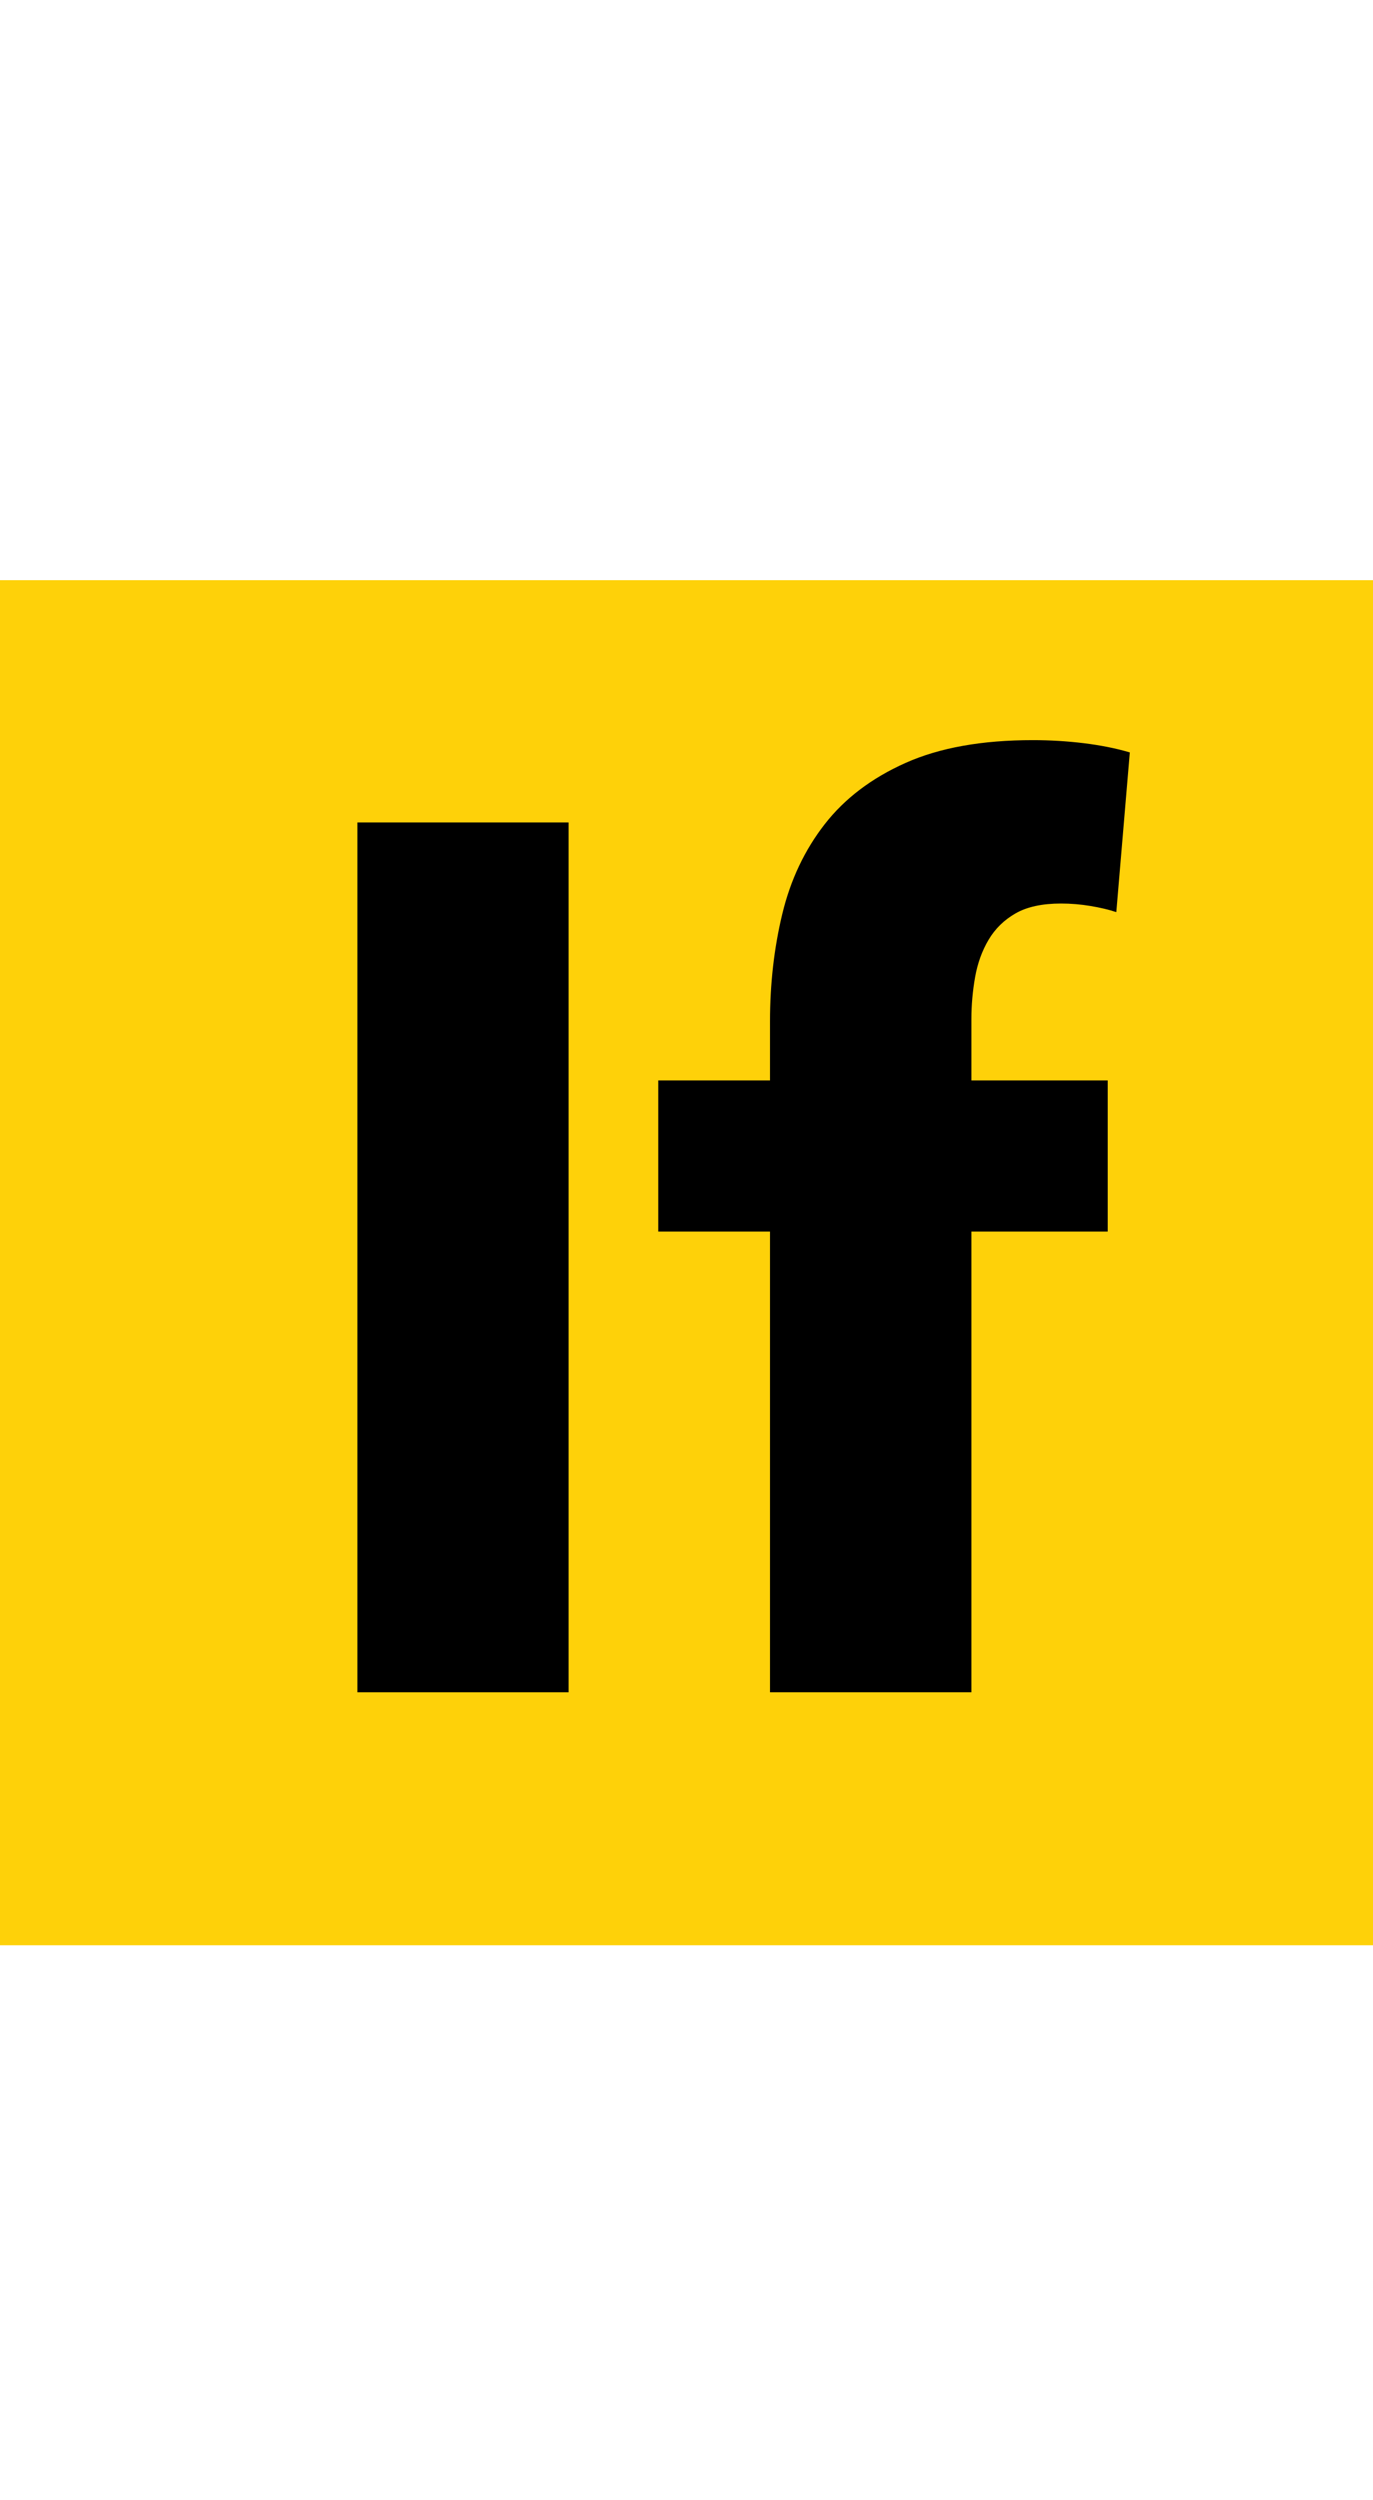
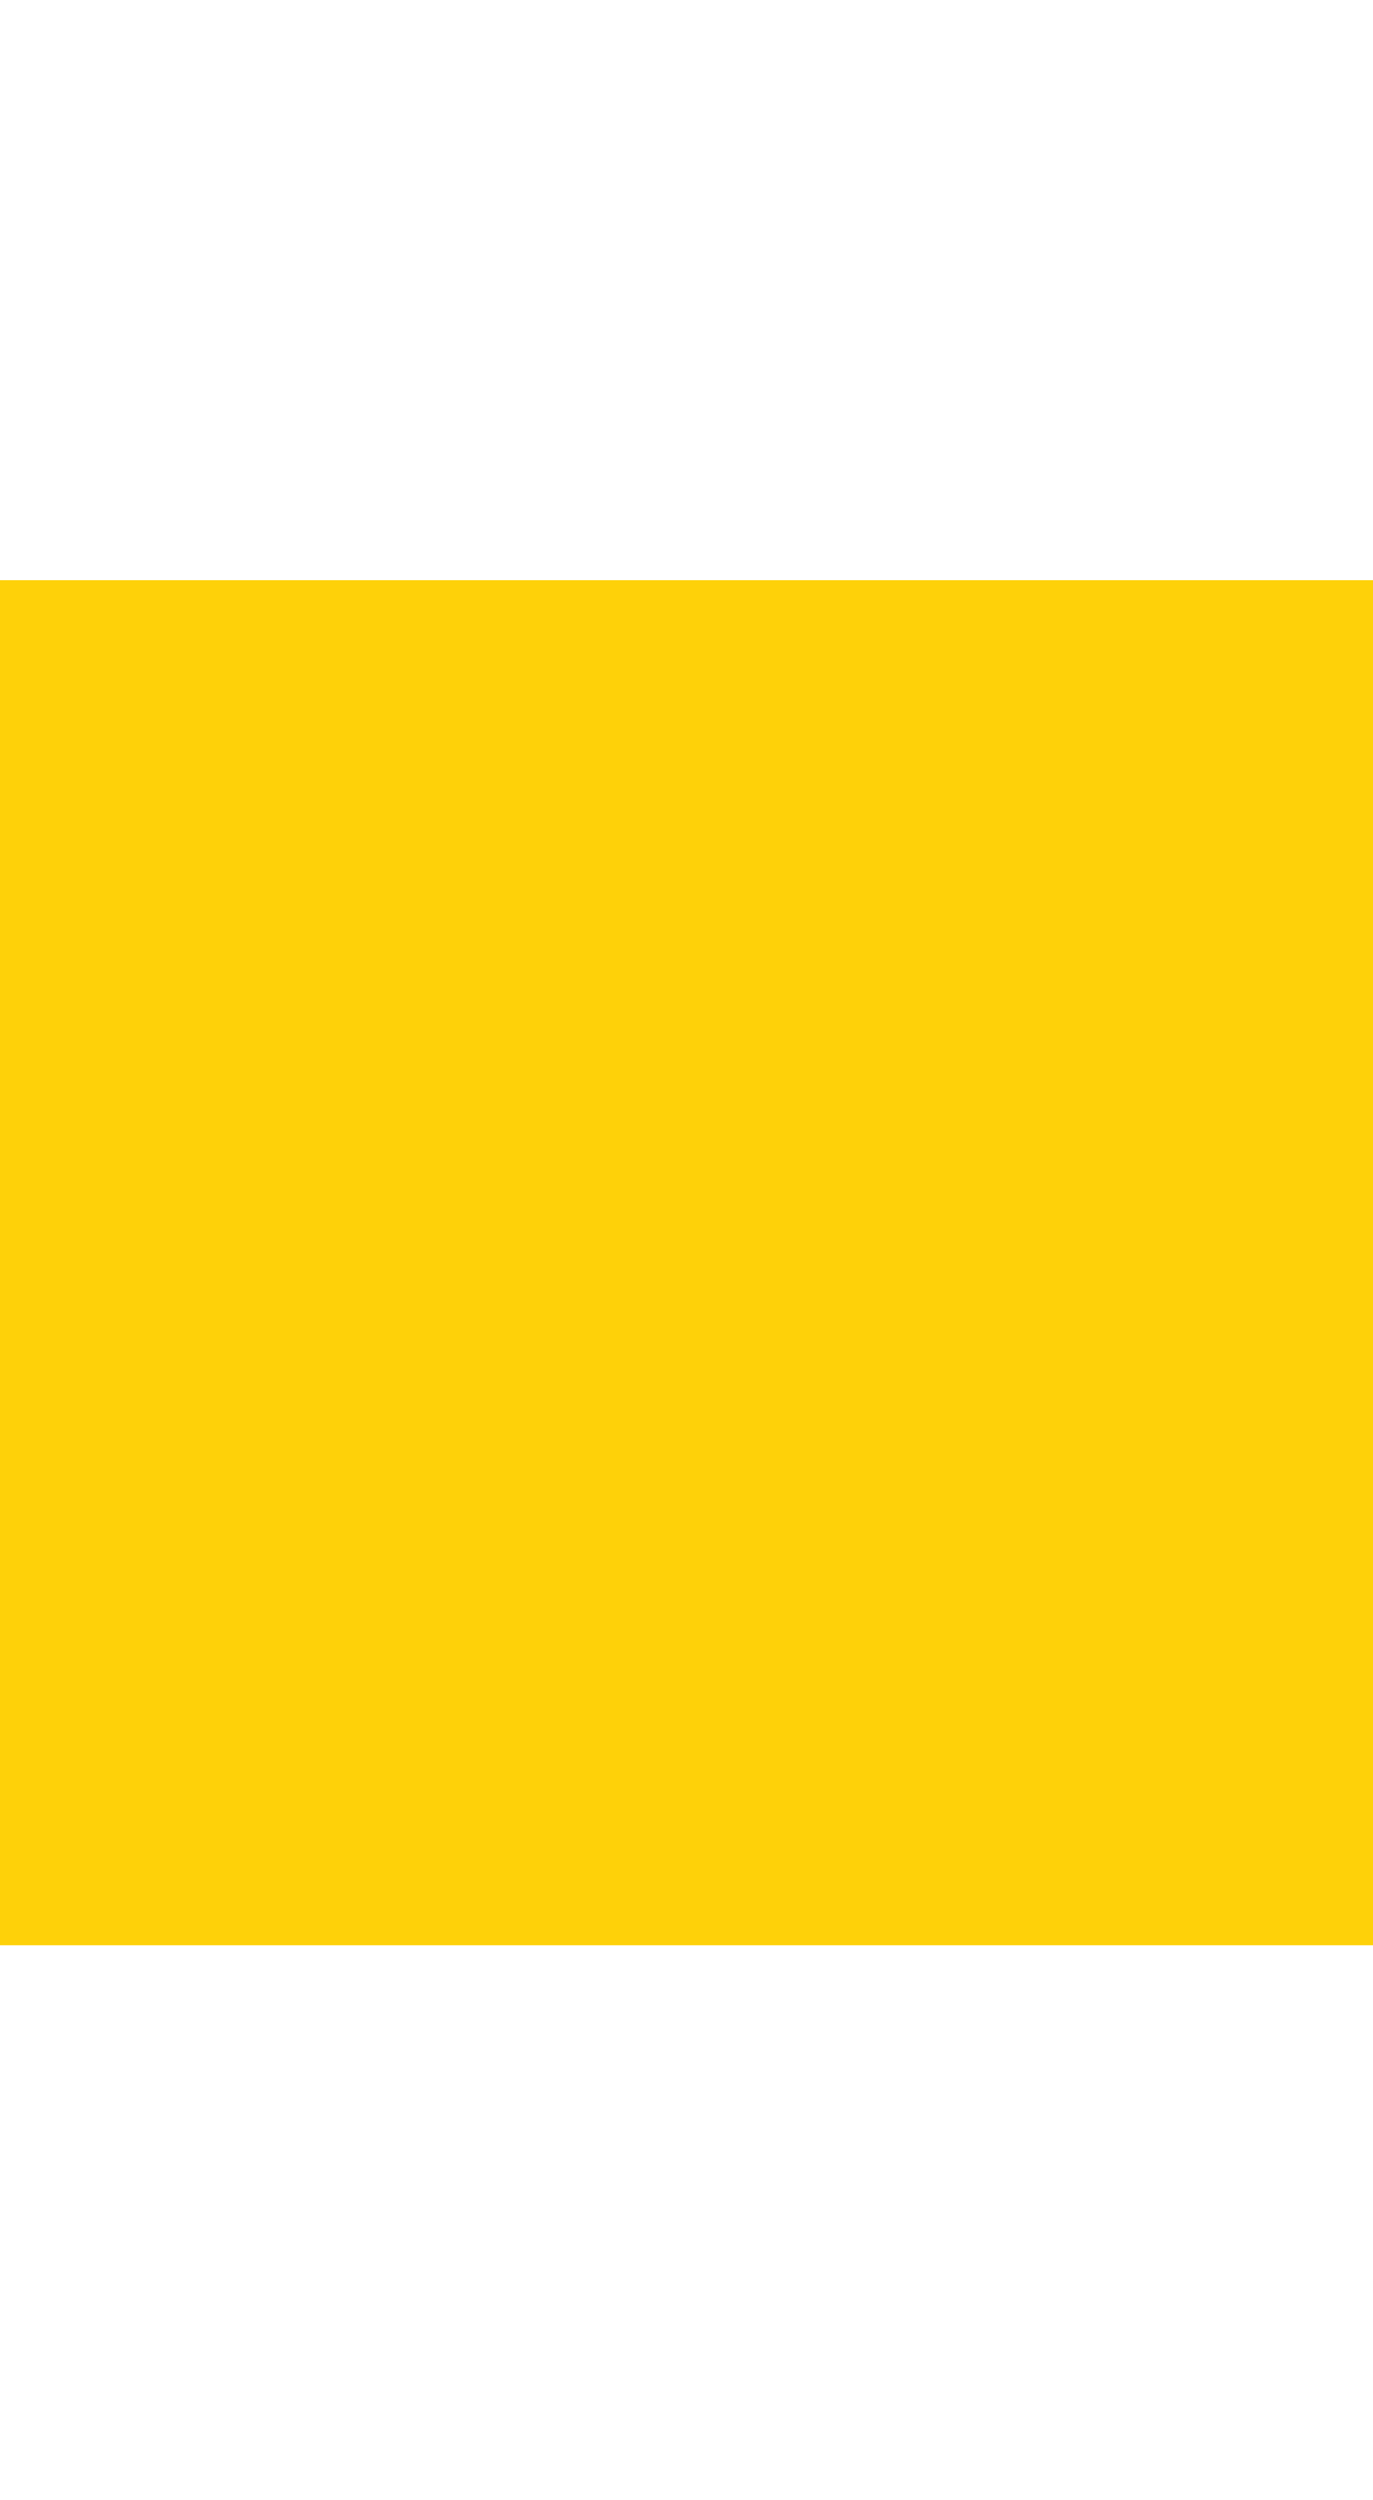
<svg xmlns="http://www.w3.org/2000/svg" xmlns:ns1="http://www.bohemiancoding.com/sketch/ns" width="161px" height="293px" viewBox="0 0 161 293" version="1.1">
  <title>if-caps</title>
  <desc>Created with Sketch.</desc>
  <defs />
  <g id="Misc" stroke="none" stroke-width="1" fill="none" fill-rule="evenodd" ns1:type="MSPage">
    <g id="if-caps" ns1:type="MSArtboardGroup" transform="translate(-107, -7)">
      <rect id="Rectangle-1-copy-2" fill="#FED109" ns1:type="MSShapeGroup" x="40" y="75" width="295" height="160" />
-       <path d="M237.9,113.909 C237.036,113.621 236.028,113.381 234.876,113.189 C233.724,112.997 232.572,112.901 231.42,112.901 C229.212,112.901 227.436,113.285 226.092,114.053 C224.748,114.821 223.692,115.853 222.924,117.149 C222.156,118.445 221.628,119.909 221.34,121.541 C221.052,123.173 220.908,124.805 220.908,126.437 L220.908,133.637 L236.892,133.637 L236.892,151.349 L220.908,151.349 L220.908,205.349 L197.292,205.349 L197.292,151.349 L184.188,151.349 L184.188,133.637 L197.292,133.637 L197.292,126.725 C197.292,122.309 197.772,118.109 198.732,114.125 C199.692,110.141 201.348,106.637 203.7,103.613 C206.052,100.589 209.22,98.189 213.204,96.413 C217.188,94.637 222.156,93.749 228.108,93.749 C230.124,93.749 232.116,93.869 234.084,94.109 C236.052,94.349 237.852,94.709 239.484,95.189 L237.9,113.909 Z" id="If-copy" fill="#000000" ns1:type="MSShapeGroup" />
-       <path d="M148.908,205.349 L148.908,103.397 L173.676,103.397 L173.676,205.349 L148.908,205.349 Z" id="If-copy" fill="#000000" ns1:type="MSShapeGroup" />
    </g>
  </g>
</svg>